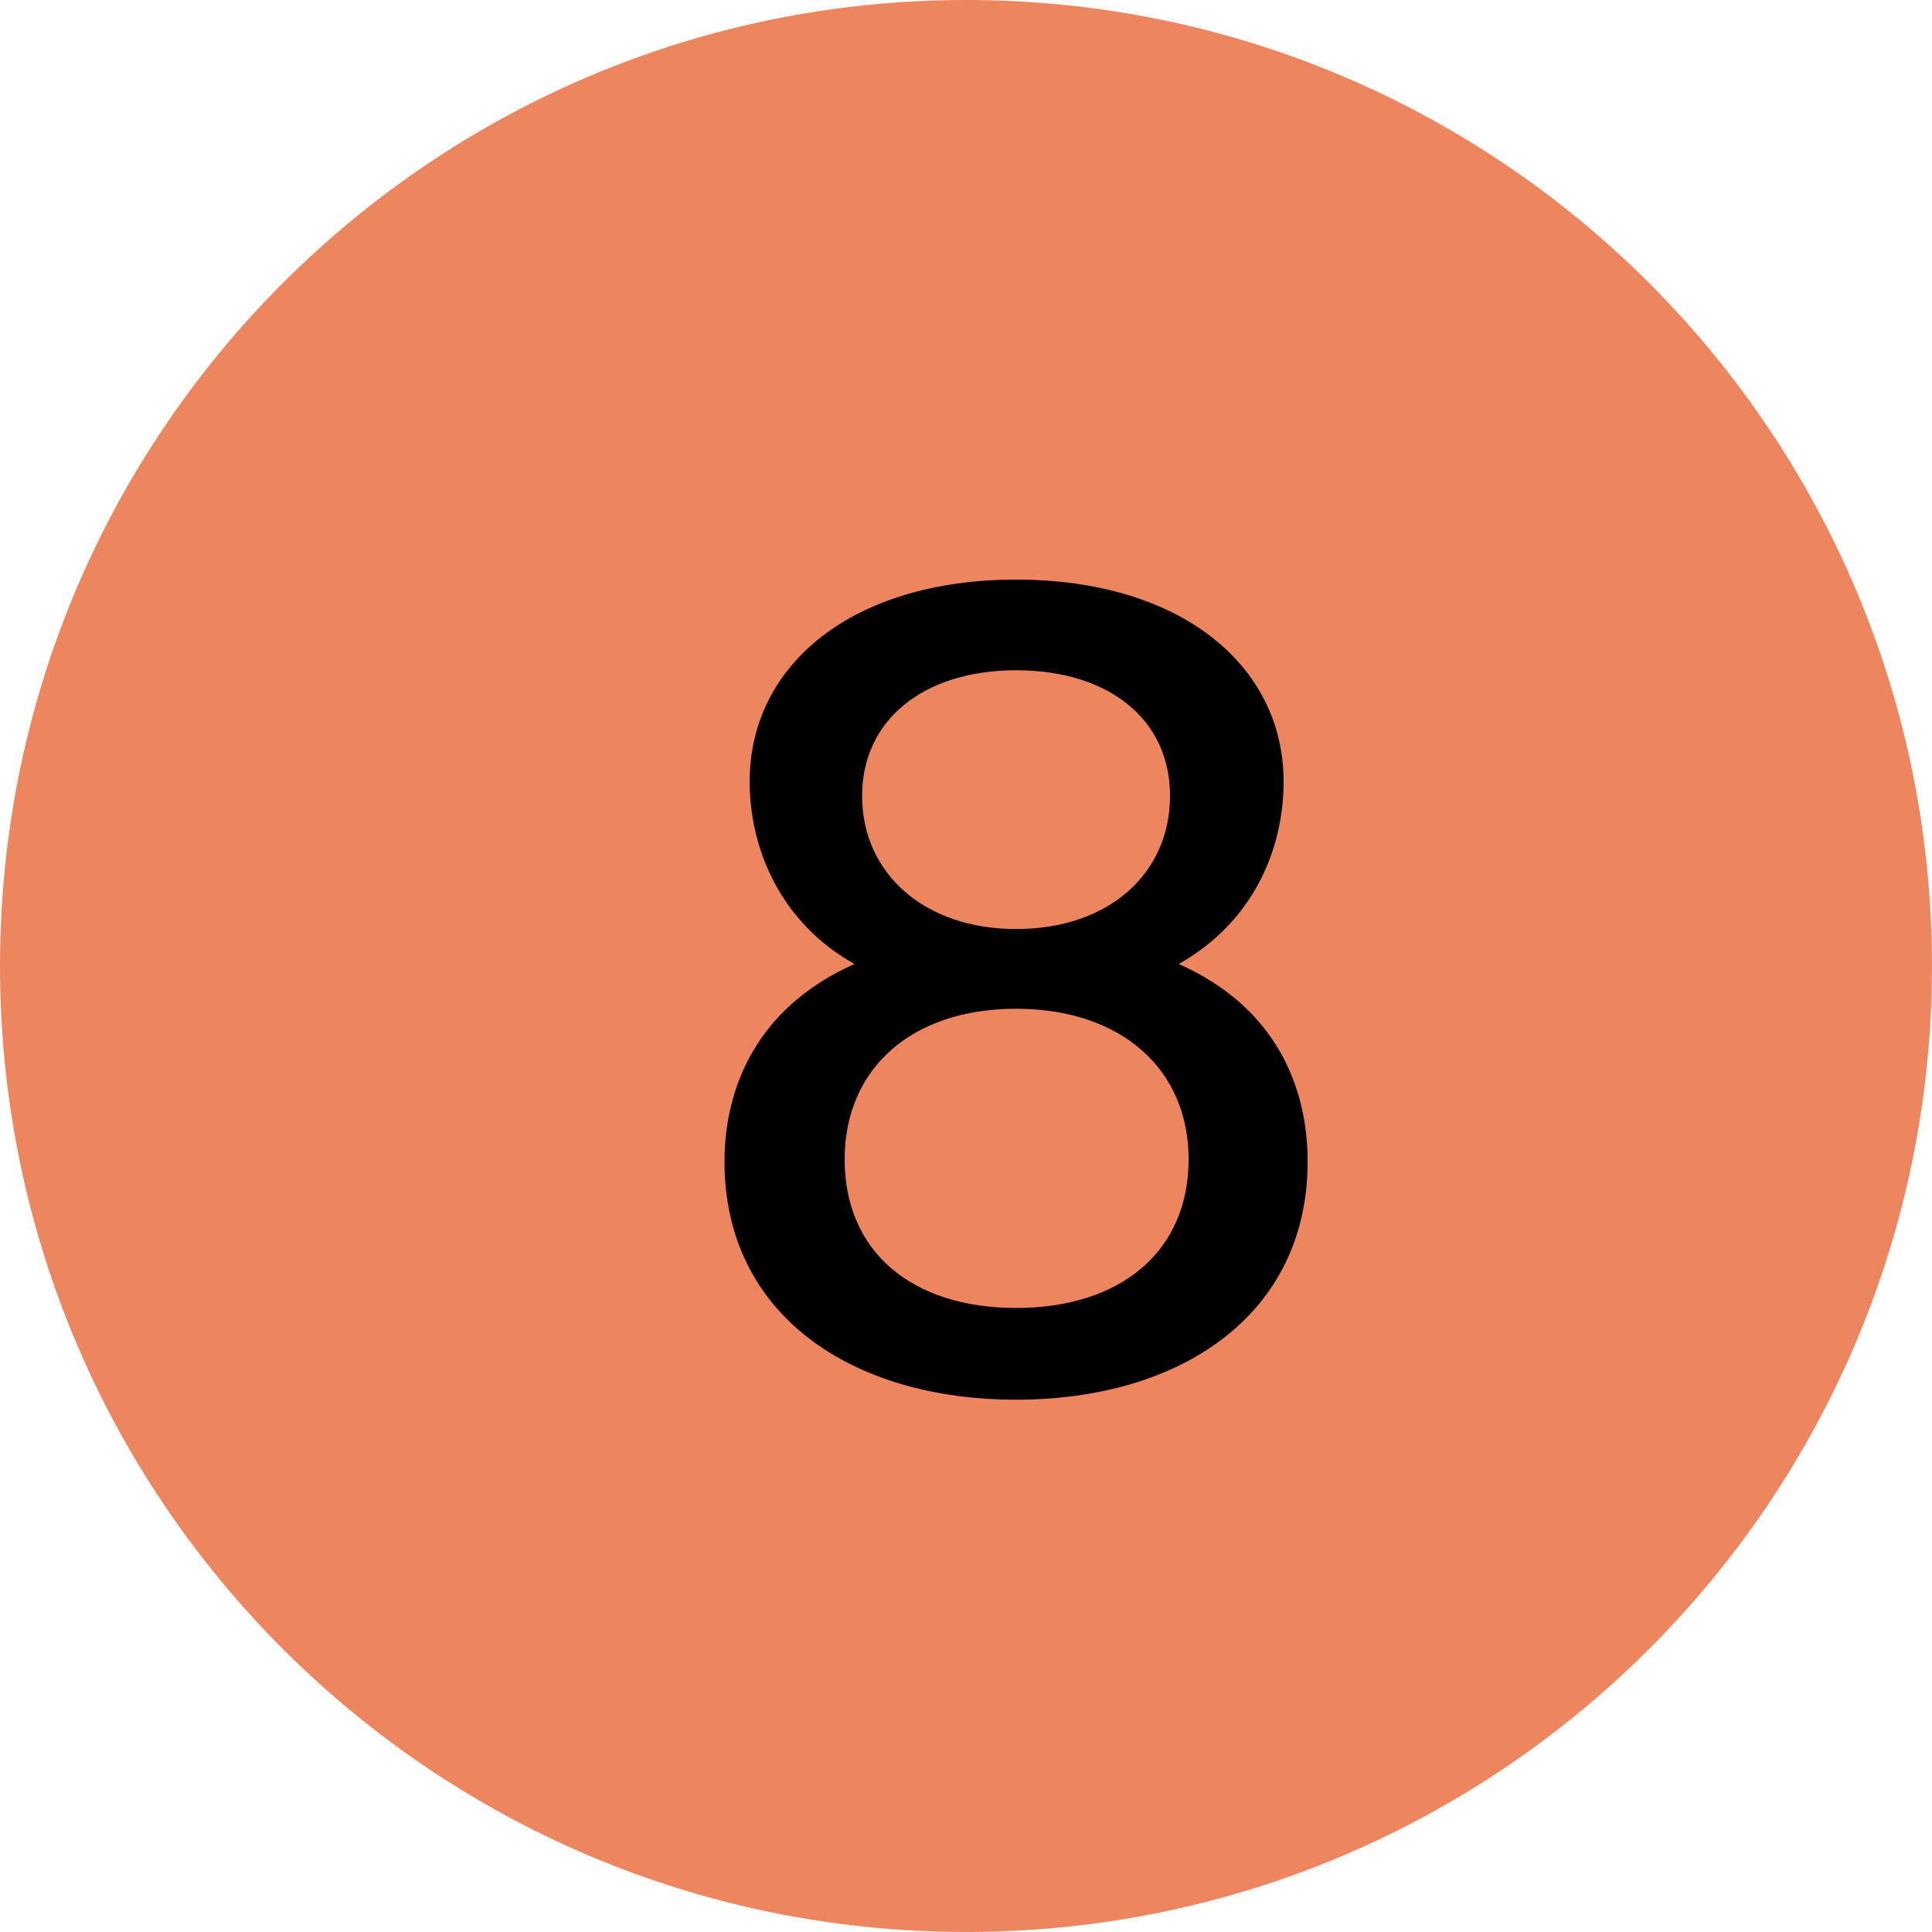
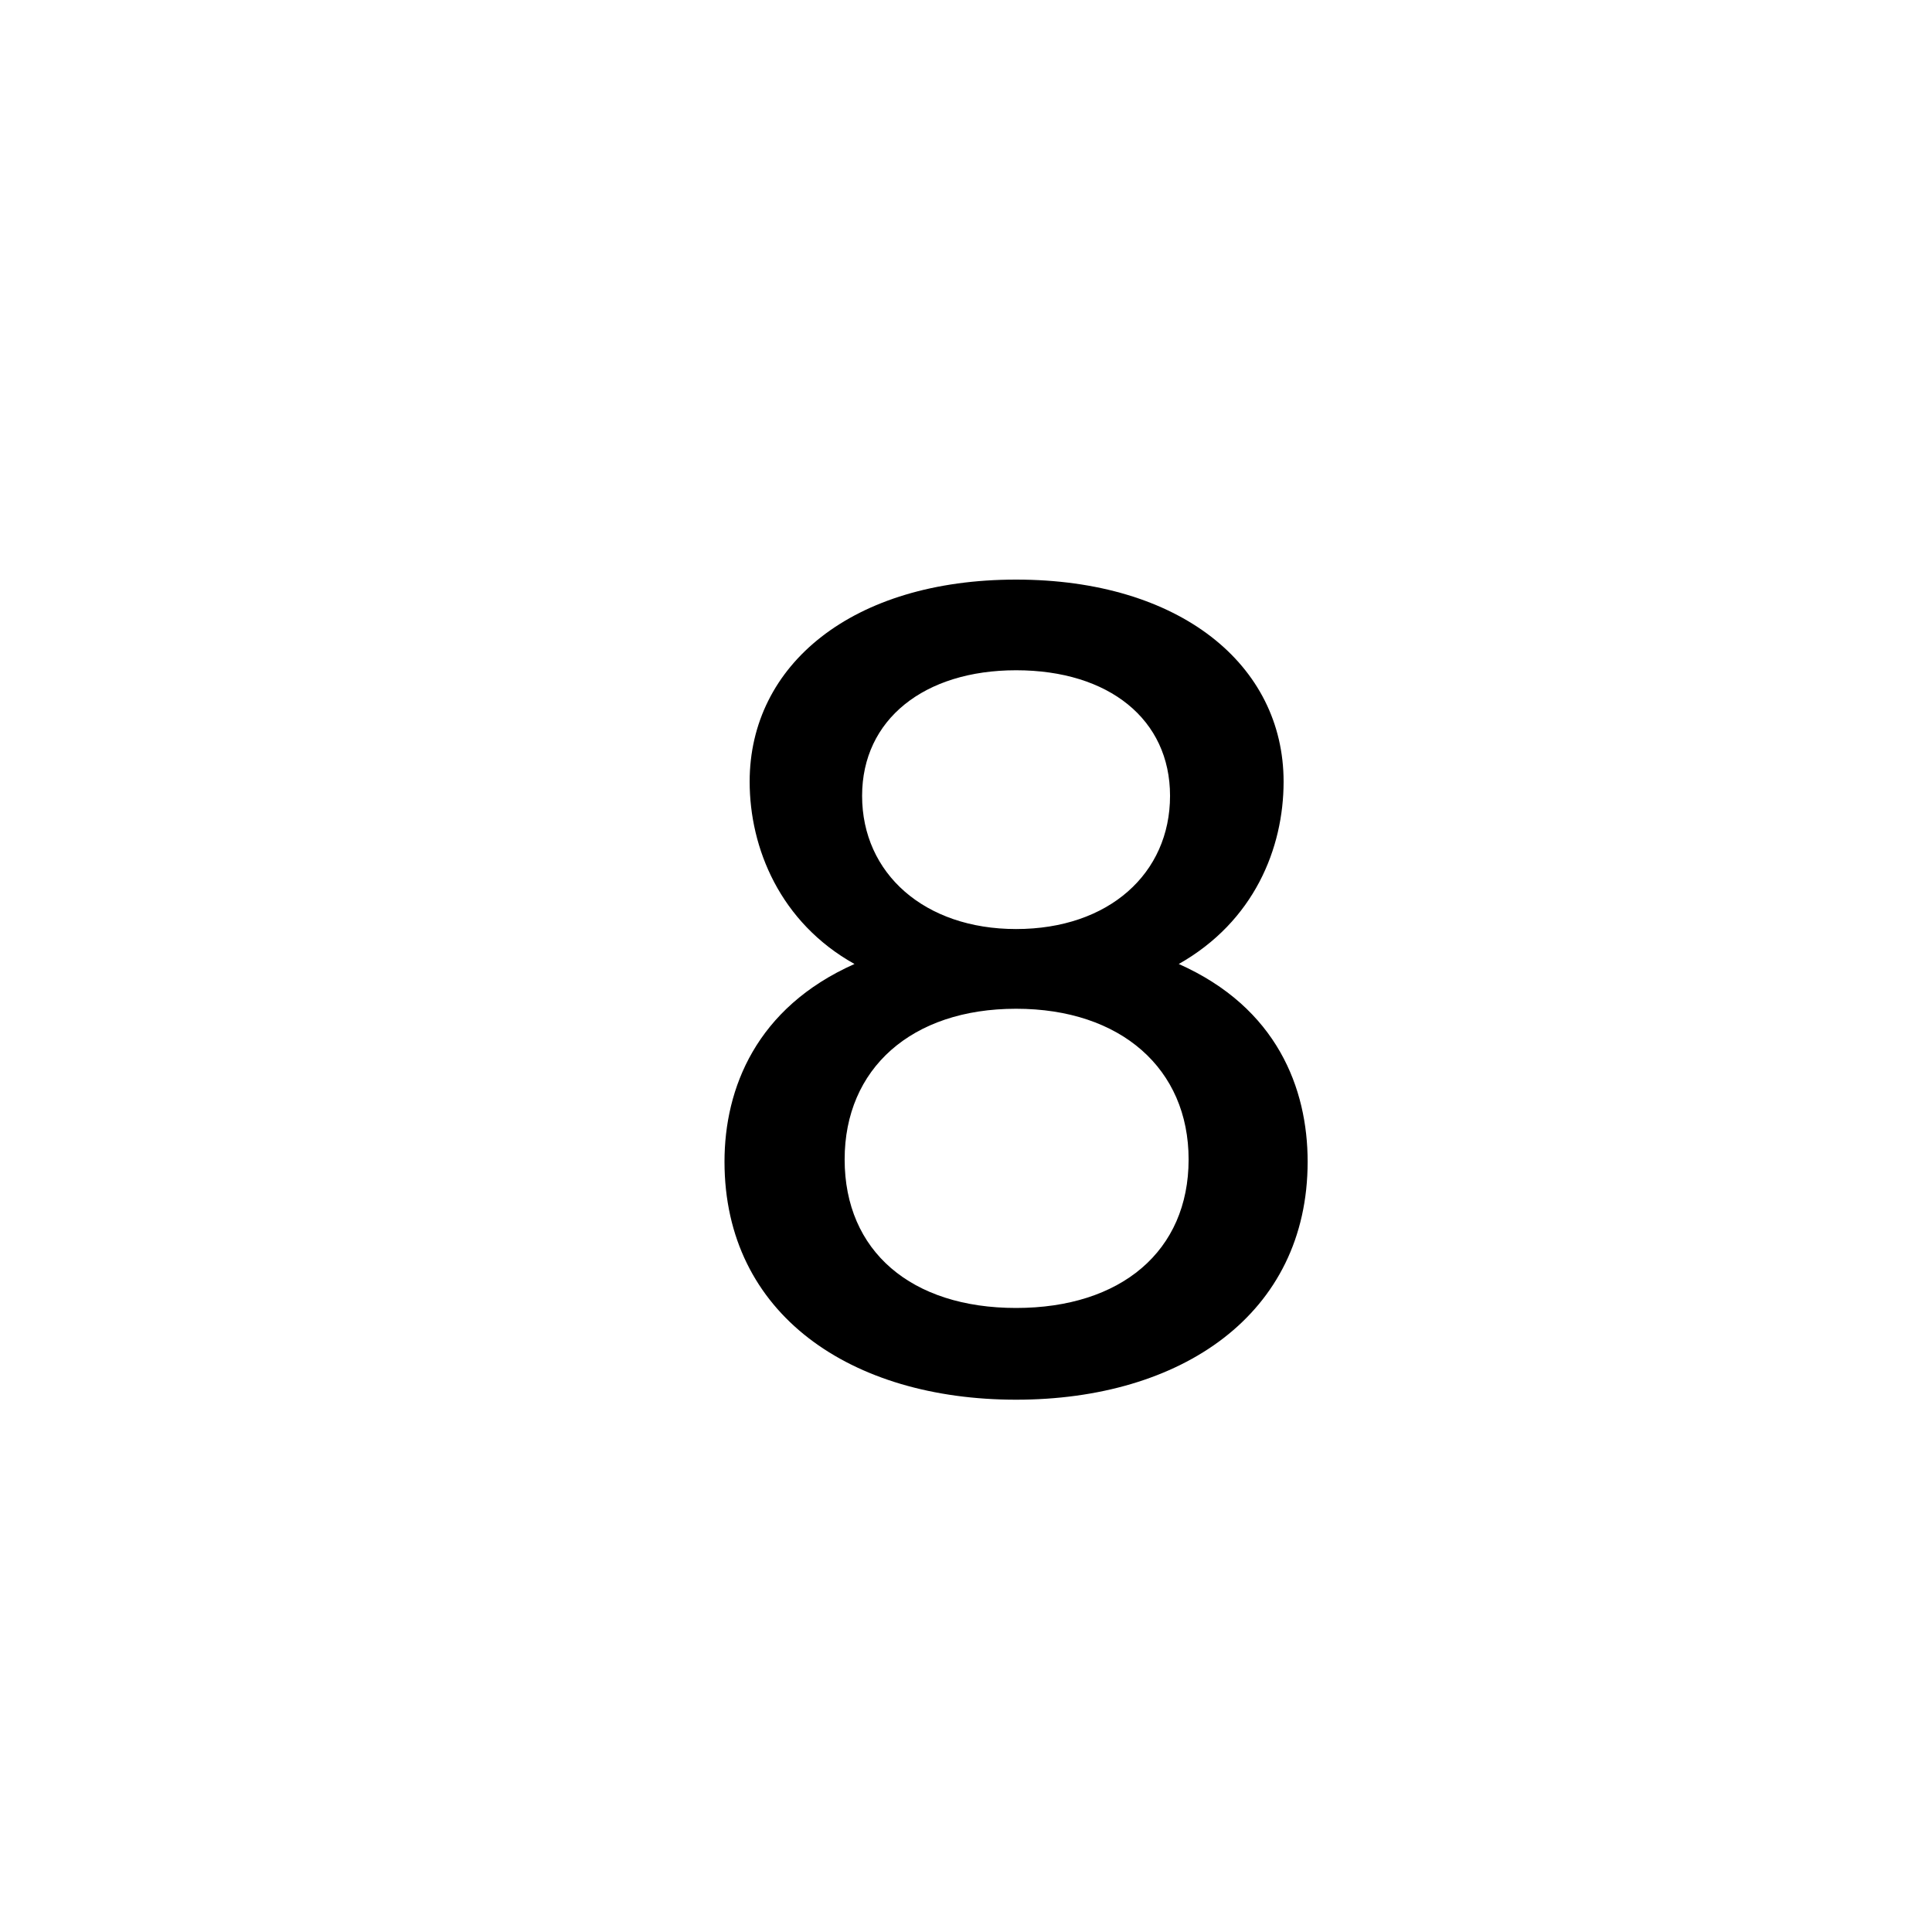
<svg xmlns="http://www.w3.org/2000/svg" width="54" height="54" viewBox="0 0 54 54" fill="none">
-   <path d="M53.999 27C53.999 41.911 41.911 53.999 27 53.999C12.088 53.999 0 41.911 0 27C0 12.088 12.088 0 27 0C41.911 0 53.999 12.088 53.999 27Z" fill="#ED855E" />
  <path d="M35.877 21.847C35.877 18.581 32.978 16.2 28.4 16.2C23.822 16.2 20.953 18.581 20.953 21.847C20.953 23.709 21.807 25.784 23.883 26.944C21.136 28.165 20.25 30.423 20.25 32.468C20.25 36.741 23.791 39.122 28.4 39.122C33.008 39.122 36.549 36.741 36.549 32.468C36.549 30.423 35.694 28.165 32.947 26.944C35.053 25.753 35.877 23.709 35.877 21.847ZM28.4 18.734C30.994 18.734 32.703 20.107 32.703 22.244C32.703 24.411 30.994 25.967 28.4 25.967C25.836 25.967 24.096 24.411 24.096 22.244C24.096 20.107 25.836 18.734 28.4 18.734ZM23.608 32.407C23.608 29.874 25.47 28.195 28.4 28.195C31.33 28.195 33.222 29.874 33.222 32.407C33.222 34.971 31.33 36.558 28.4 36.558C25.47 36.558 23.608 34.971 23.608 32.407Z" fill="black" />
</svg>